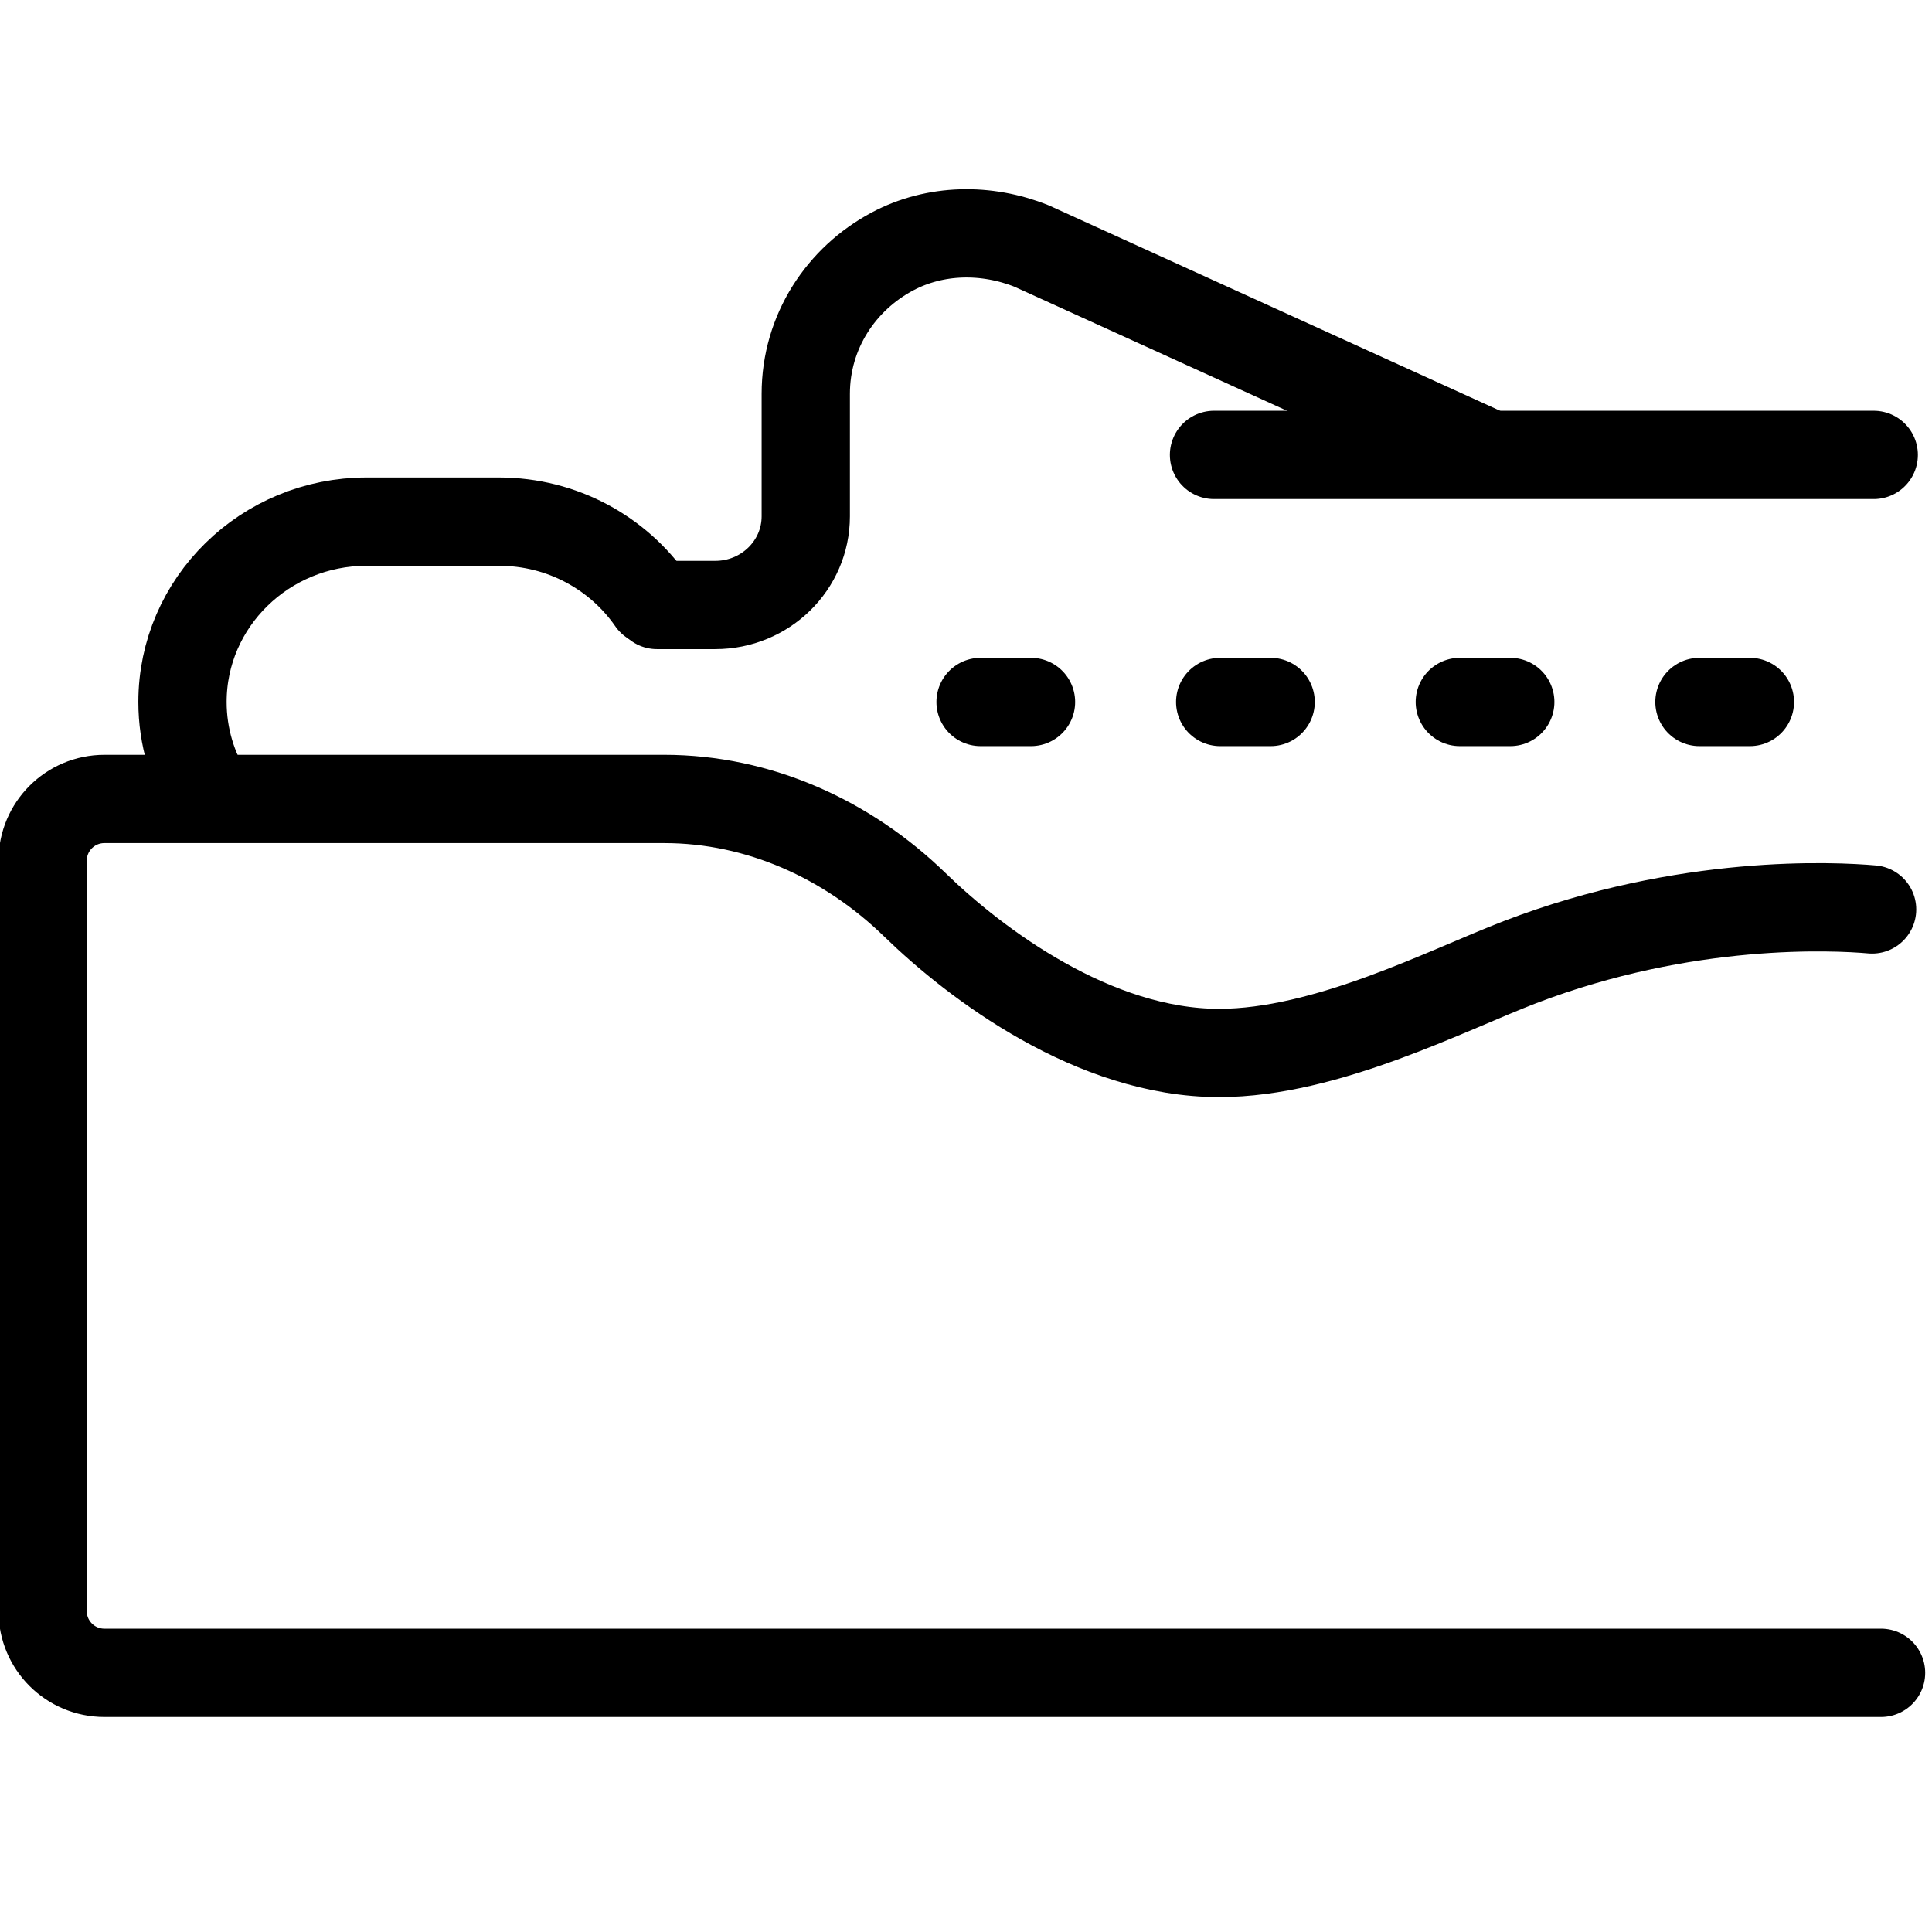
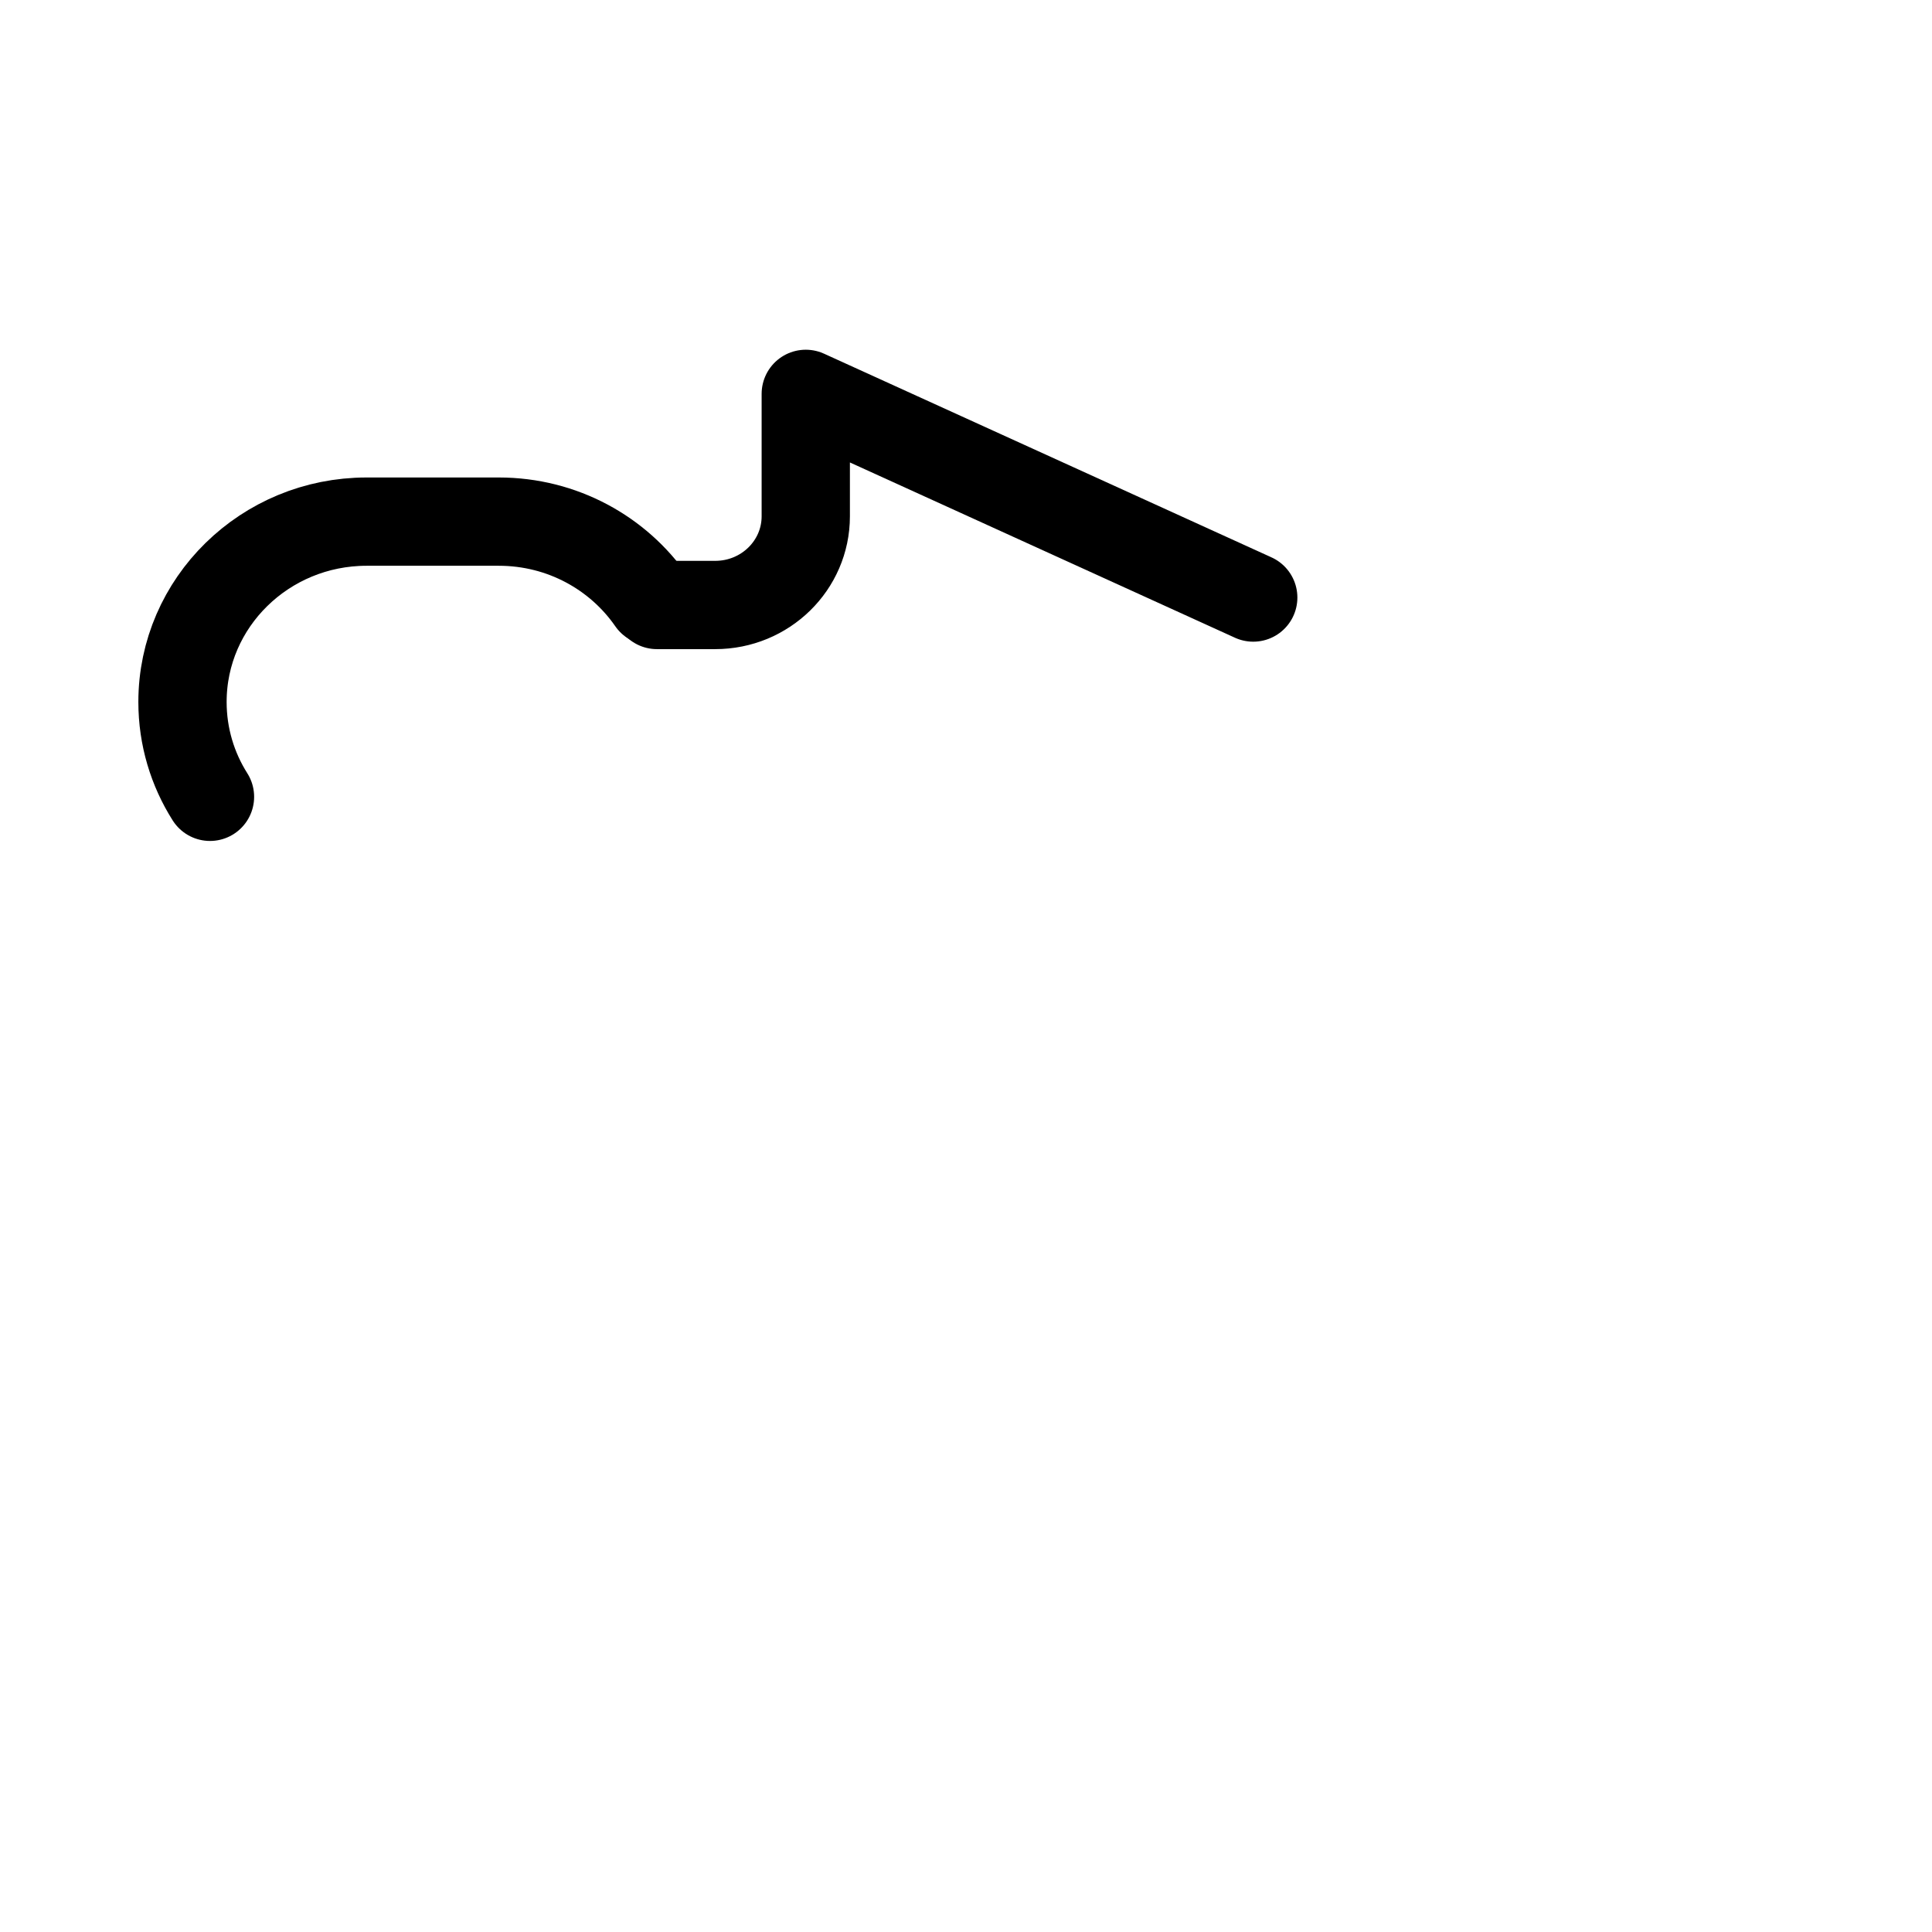
<svg xmlns="http://www.w3.org/2000/svg" id="Layer_1" viewBox="0 0 153.19 153.19">
  <defs>
    <style>.cls-1,.cls-2{fill:none;stroke:#000;stroke-linecap:round;stroke-linejoin:round;stroke-width:7px;}.cls-2{stroke-dasharray:4 15;}</style>
  </defs>
  <path class="cls-1" d="M16.65,63.18c-1.38-2.18-2.18-4.76-2.18-7.52h0c0-7.89,6.54-14.3,14.6-14.3h10.48c5.04,0,9.48,2.5,12.11,6.3" />
-   <path class="cls-1" d="M52.09,47.97h4.62c3.97,0,7.18-3.15,7.18-7.03v-9.71c0-4.95,2.83-9.14,6.87-11.29,3.4-1.81,7.47-1.86,11.04-.43l35.48,16.15" />
-   <line class="cls-1" x1="96.26" y1="36.07" x2="148.57" y2="36.07" />
-   <line class="cls-2" x1="77.75" y1="55.66" x2="149.32" y2="55.66" />
-   <path class="cls-1" d="M148.44,72.11c-2.95-.26-14.73-.88-27.92,4.18-5.77,2.21-15.34,7.2-23.86,7.2-9.93,0-19.3-7.06-24.11-11.74-5.37-5.22-12.4-8.4-19.89-8.4H8.28c-2.71,0-4.9,2.19-4.9,4.9v59.49c0,2.71,2.19,4.9,4.9,4.9h140.87" />
+   <path class="cls-1" d="M52.09,47.97h4.62c3.97,0,7.18-3.15,7.18-7.03v-9.71l35.48,16.15" />
</svg>